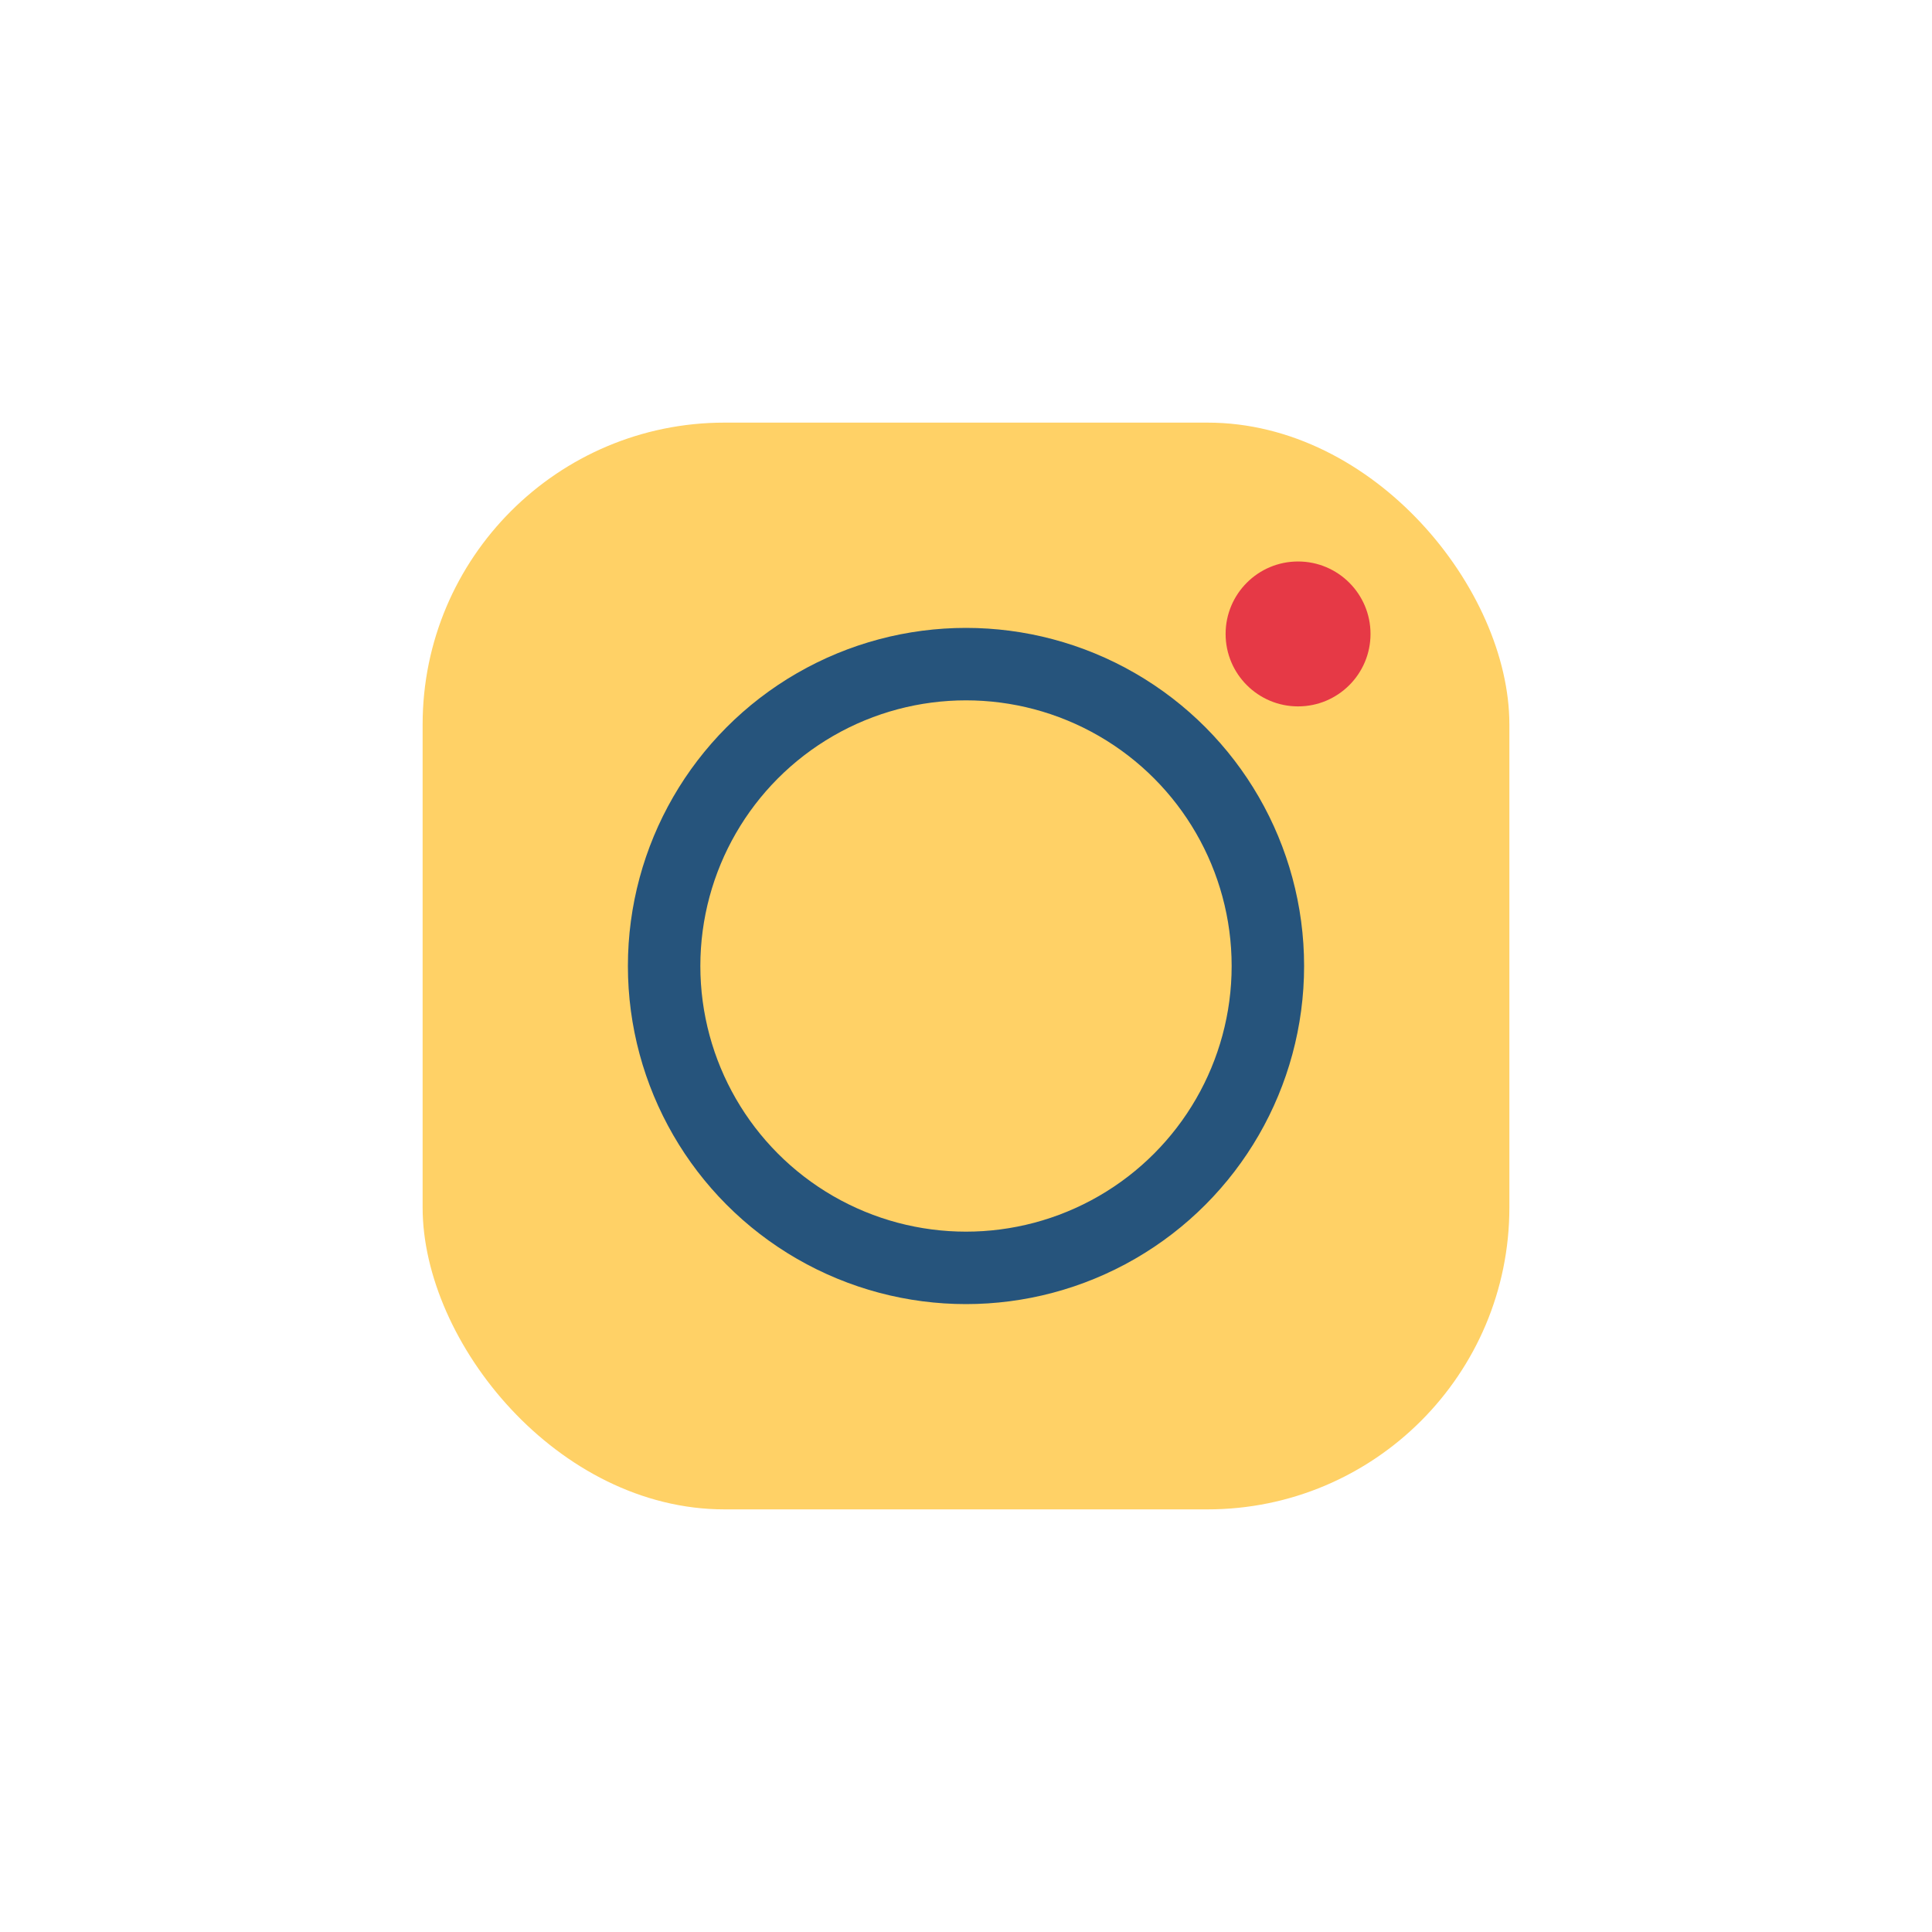
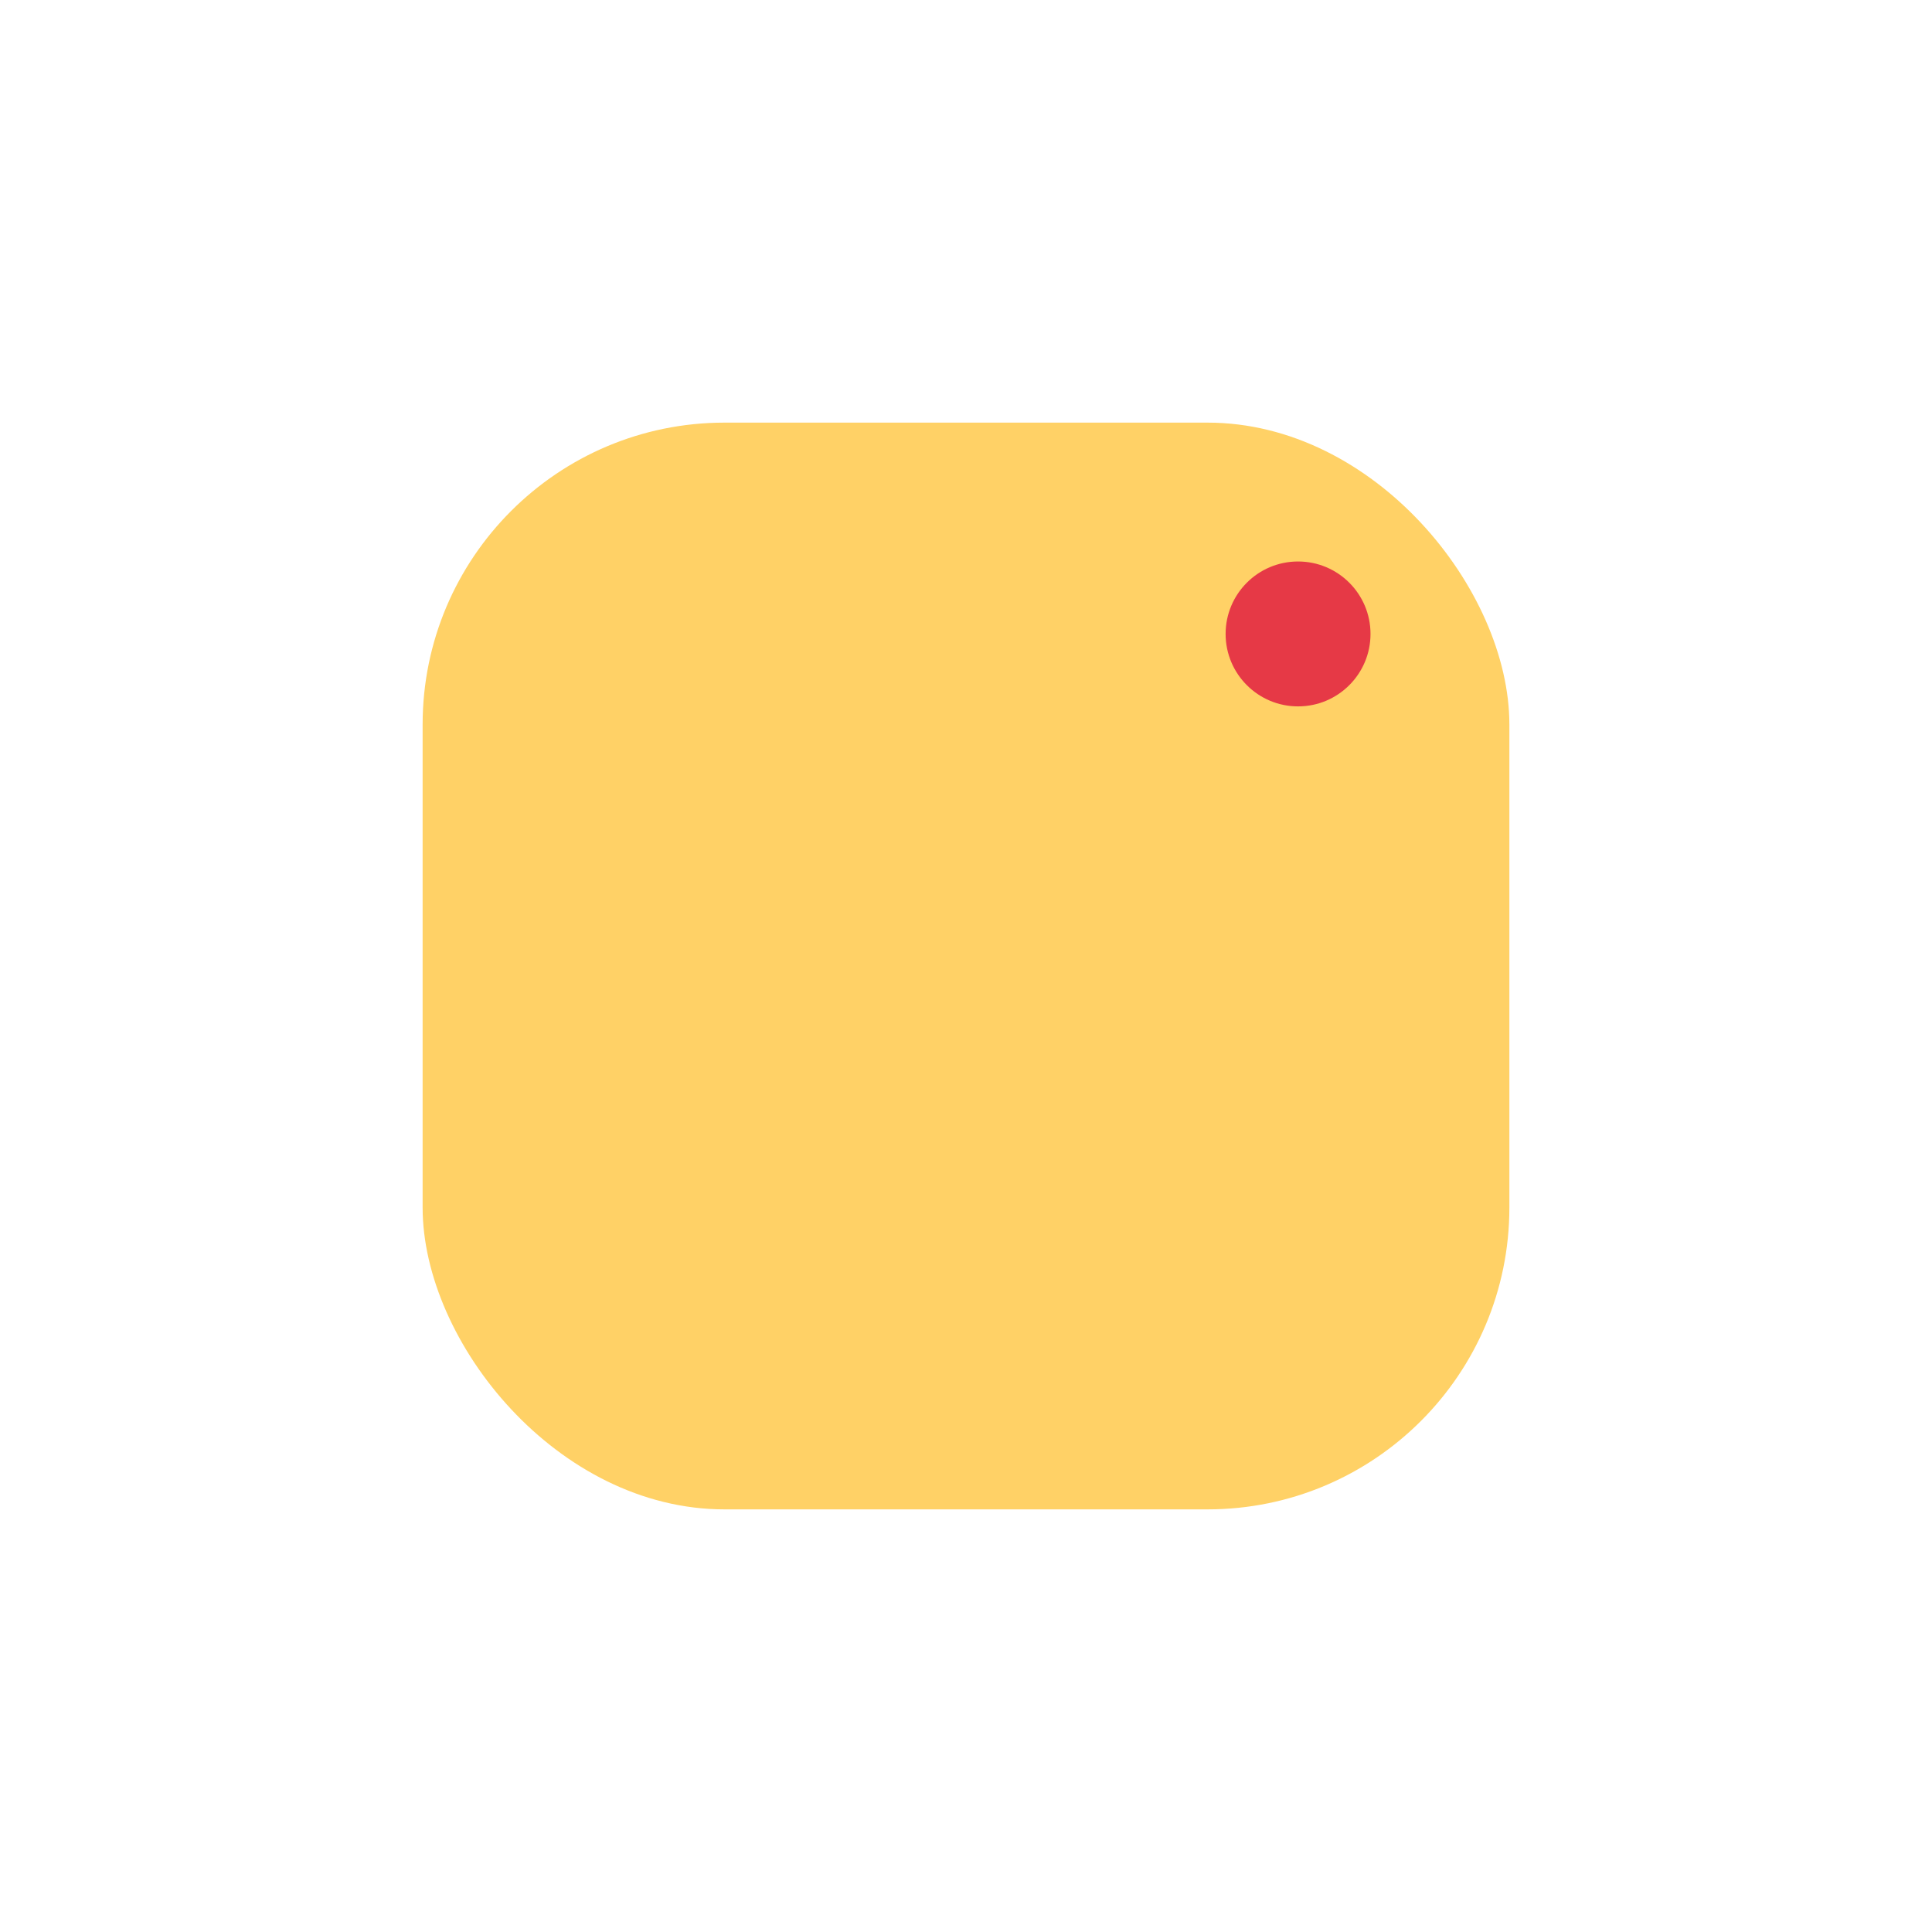
<svg xmlns="http://www.w3.org/2000/svg" width="32" height="32" viewBox="0 0 32 32">
  <rect x="7" y="7" width="18" height="18" rx="5" fill="#FFD166" />
-   <circle cx="16" cy="16" r="5" fill="none" stroke="#26547C" stroke-width="1.2" />
  <circle cx="21.5" cy="10.5" r="1.2" fill="#E63946" />
</svg>